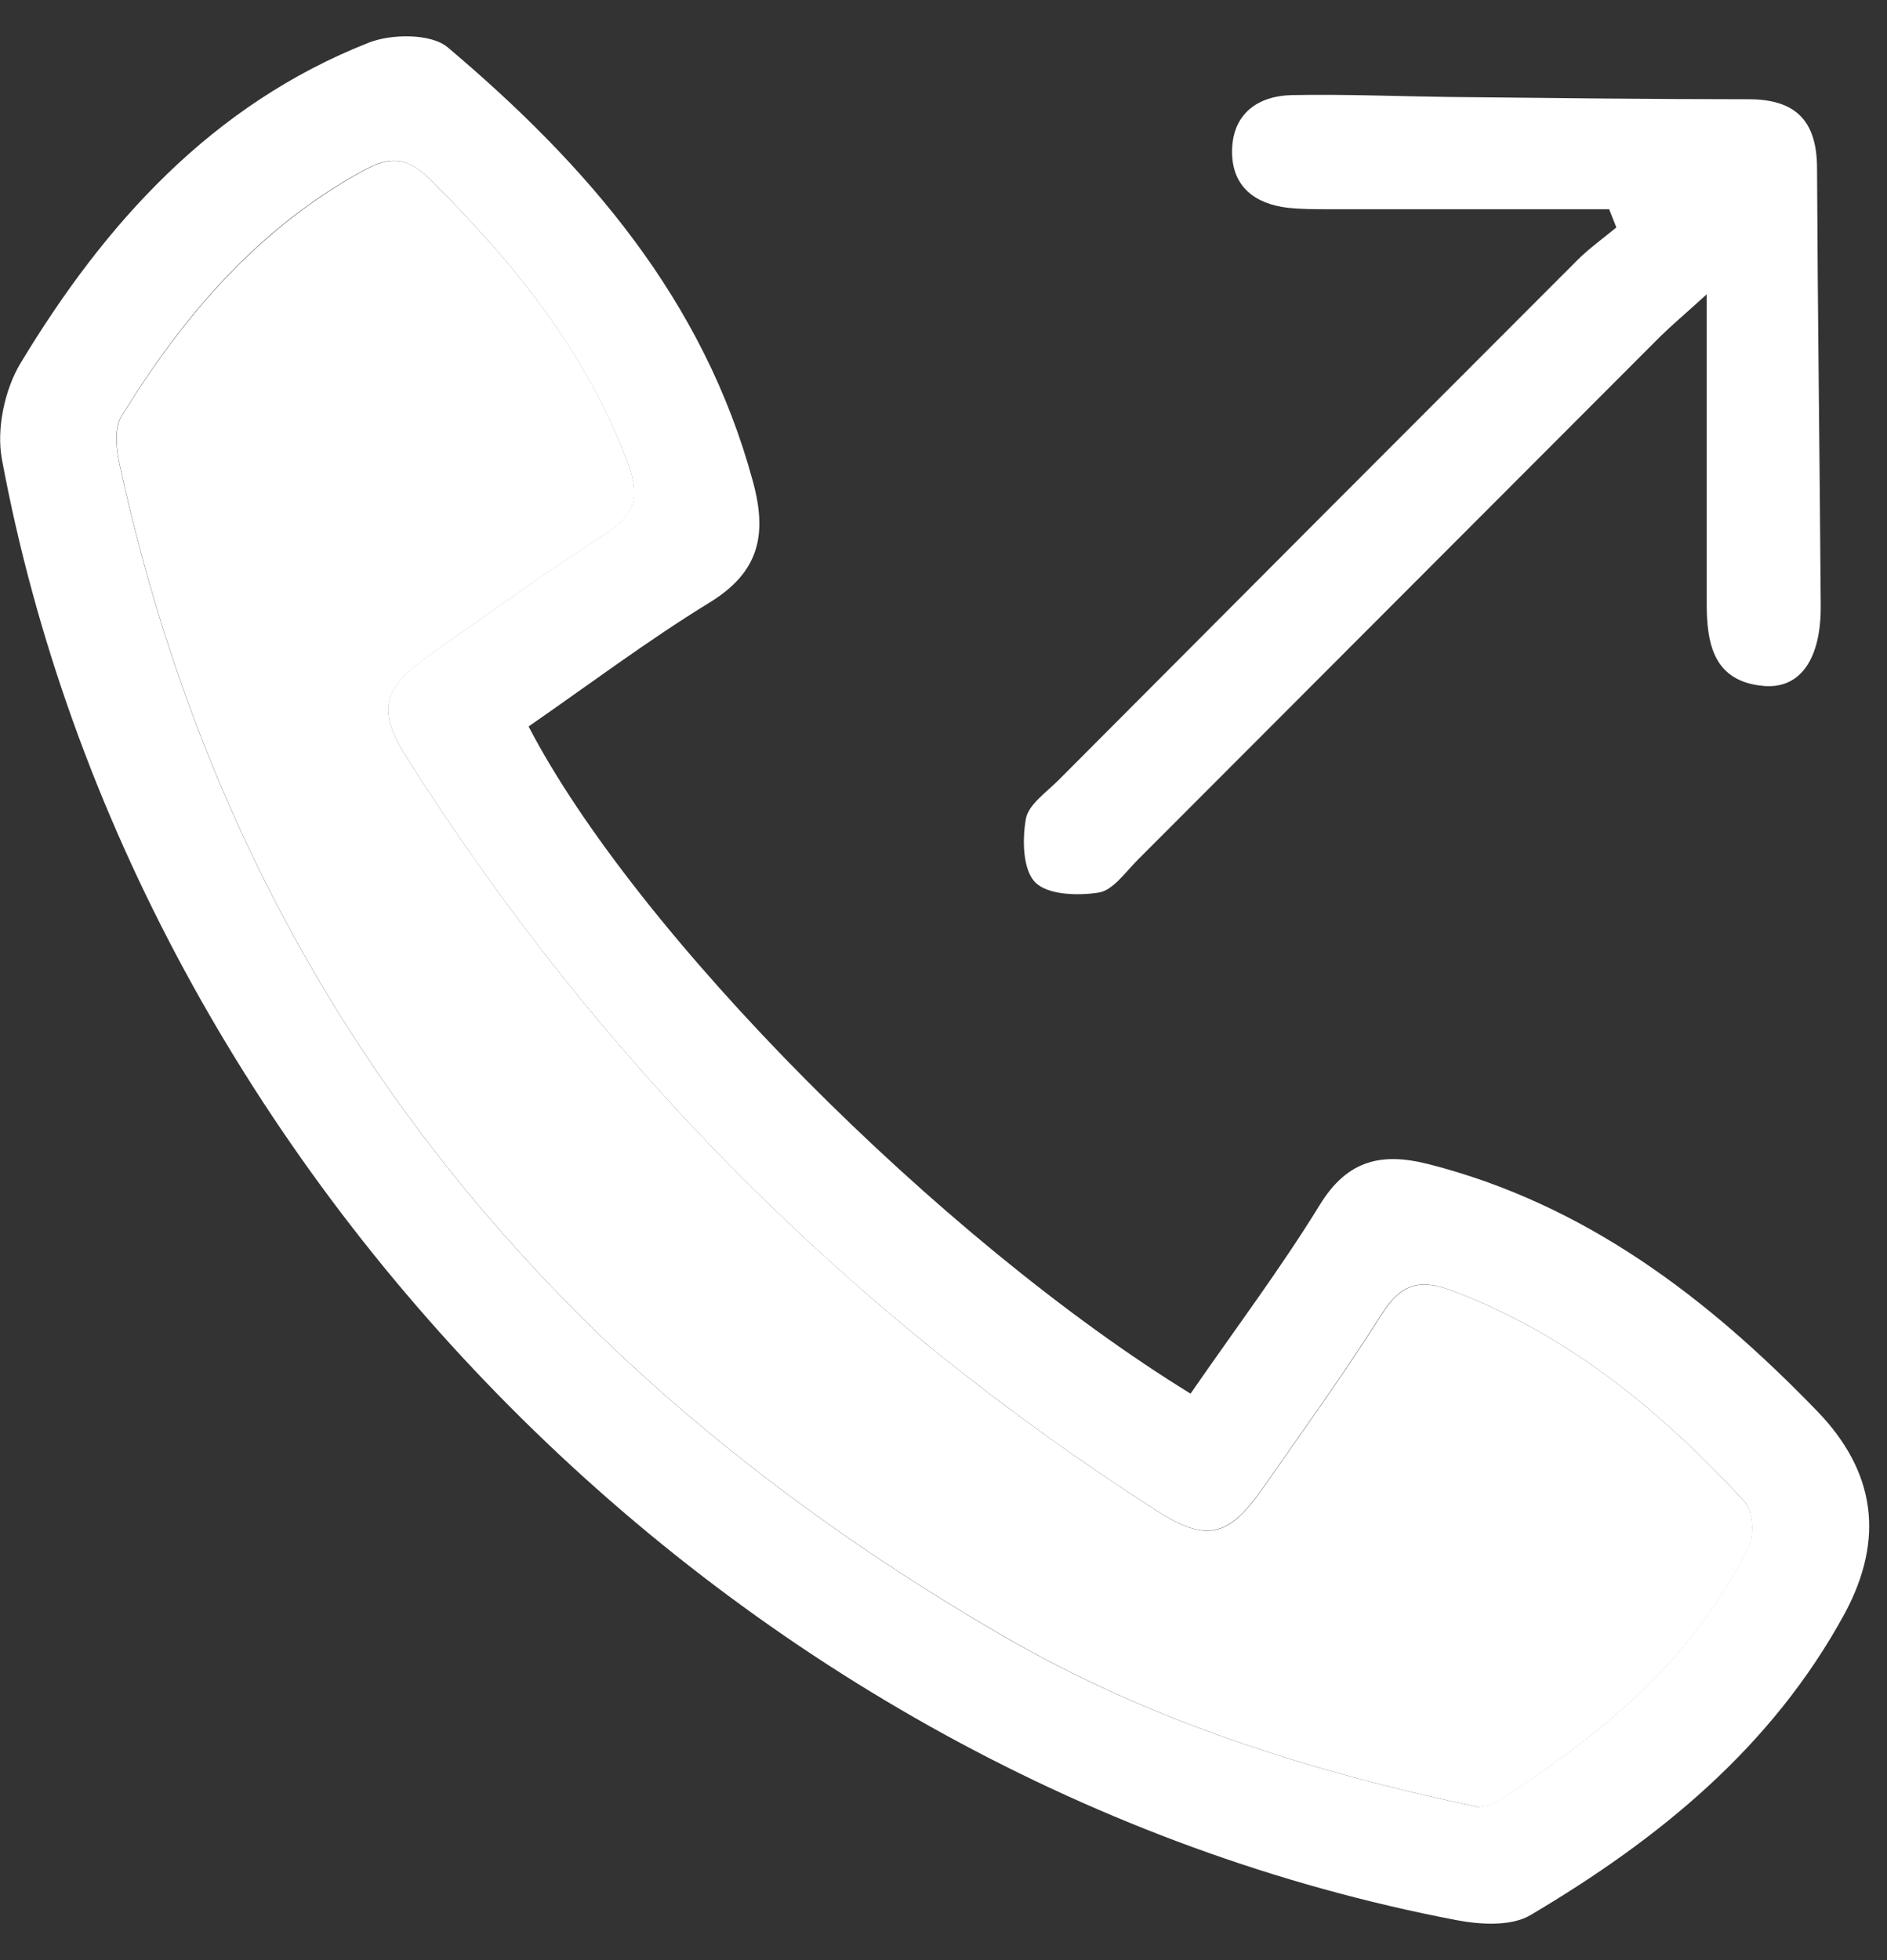
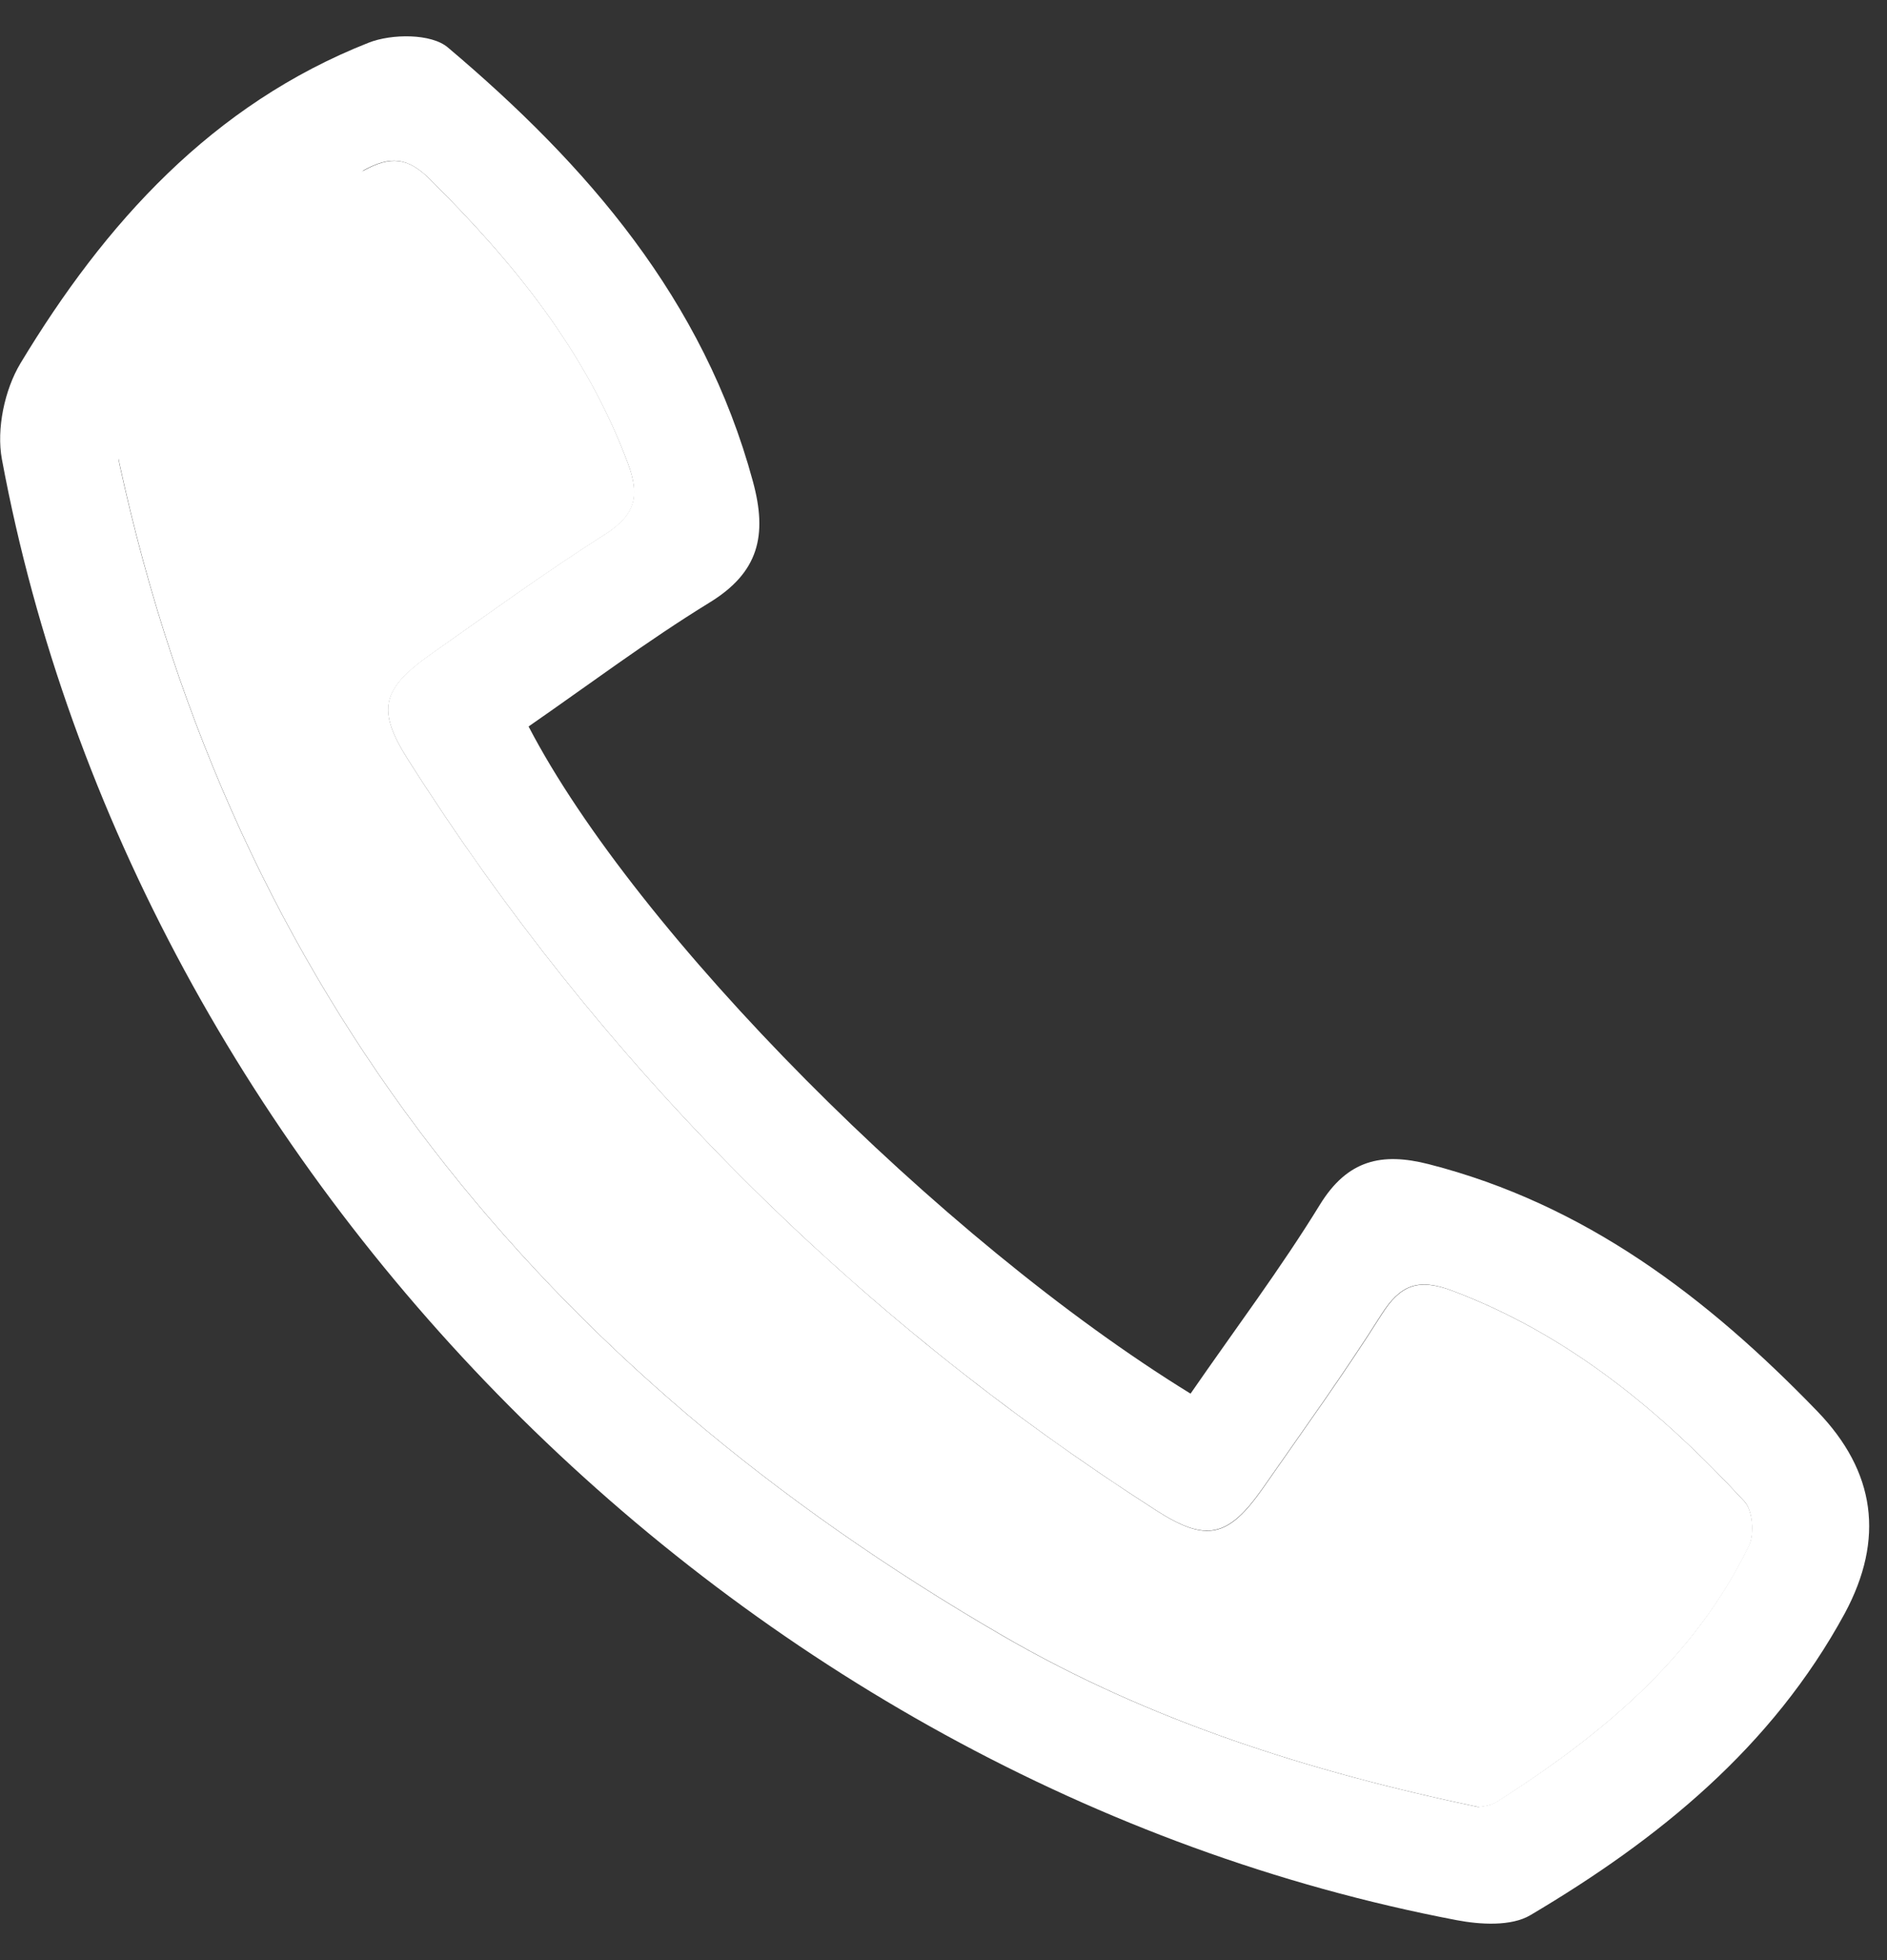
<svg xmlns="http://www.w3.org/2000/svg" width="26" height="27" viewBox="0 0 26 27" fill="none">
  <rect x="0" y="0" width="26" height="27" fill="#333333" stroke="none" />
  <g clip-path="url(#clip0_209_1306)">
-     <path d="M16.404 19.197C17.022 18.302 17.646 17.474 18.187 16.593C18.567 15.976 19.038 15.871 19.685 16.036C21.84 16.587 23.524 17.872 25.039 19.439C25.843 20.271 25.969 21.198 25.419 22.222C24.415 24.07 22.85 25.337 21.086 26.381C20.822 26.537 20.396 26.512 20.067 26.449C10.173 24.561 1.861 16.184 0.026 6.325C-0.051 5.91 0.063 5.37 0.281 5.006C1.447 3.073 2.924 1.438 5.08 0.588C5.397 0.463 5.944 0.46 6.171 0.654C8.086 2.271 9.694 4.122 10.374 6.632C10.576 7.374 10.457 7.886 9.77 8.304C8.914 8.83 8.105 9.438 7.283 10.007C8.763 12.852 12.946 17.071 16.404 19.197ZM20.371 24.891C20.405 24.883 20.53 24.877 20.62 24.82C22.05 23.91 23.337 22.856 24.097 21.289C24.174 21.13 24.148 20.803 24.035 20.681C22.889 19.442 21.613 18.381 20.002 17.776C19.537 17.602 19.291 17.699 19.032 18.108C18.516 18.924 17.949 19.709 17.396 20.502C16.92 21.181 16.616 21.244 15.933 20.806C11.741 18.117 8.298 14.677 5.624 10.467C5.187 9.779 5.25 9.492 5.942 9.006C6.733 8.451 7.516 7.88 8.33 7.363C8.746 7.098 8.823 6.842 8.65 6.379C8.071 4.835 7.07 3.607 5.922 2.467C5.615 2.163 5.377 2.146 5.011 2.345C3.557 3.138 2.524 4.349 1.674 5.731C1.571 5.896 1.6 6.177 1.645 6.39C3.219 13.648 7.501 18.87 13.814 22.532C15.822 23.697 18.02 24.399 20.368 24.891H20.371Z" fill="white" />
-     <path d="M22.177 2.882C20.887 2.882 19.597 2.882 18.306 2.882C18.119 2.882 17.929 2.882 17.742 2.862C17.288 2.808 16.976 2.567 16.976 2.092C16.976 1.578 17.317 1.322 17.799 1.31C18.528 1.296 19.259 1.327 19.991 1.336C21.358 1.35 22.725 1.367 24.092 1.367C24.738 1.367 25.033 1.66 25.036 2.311C25.045 4.321 25.073 6.328 25.087 8.338C25.093 9.077 24.806 9.492 24.302 9.449C23.618 9.389 23.516 8.881 23.516 8.318C23.516 6.956 23.516 5.594 23.516 4.054C23.207 4.335 23.034 4.48 22.875 4.636C20.473 7.041 18.071 9.446 15.669 11.851C15.505 12.016 15.334 12.264 15.139 12.295C14.852 12.34 14.438 12.329 14.265 12.155C14.092 11.982 14.084 11.567 14.135 11.28C14.169 11.084 14.415 10.916 14.58 10.751C16.962 8.36 19.347 5.97 21.732 3.585C21.897 3.42 22.09 3.283 22.271 3.133L22.175 2.891L22.177 2.882Z" fill="white" />
+     <path d="M16.404 19.197C17.022 18.302 17.646 17.474 18.187 16.593C18.567 15.976 19.038 15.871 19.685 16.036C21.84 16.587 23.524 17.872 25.039 19.439C25.843 20.271 25.969 21.198 25.419 22.222C24.415 24.07 22.85 25.337 21.086 26.381C20.822 26.537 20.396 26.512 20.067 26.449C10.173 24.561 1.861 16.184 0.026 6.325C-0.051 5.91 0.063 5.37 0.281 5.006C1.447 3.073 2.924 1.438 5.08 0.588C5.397 0.463 5.944 0.46 6.171 0.654C8.086 2.271 9.694 4.122 10.374 6.632C10.576 7.374 10.457 7.886 9.77 8.304C8.914 8.83 8.105 9.438 7.283 10.007C8.763 12.852 12.946 17.071 16.404 19.197ZM20.371 24.891C20.405 24.883 20.53 24.877 20.62 24.82C22.05 23.91 23.337 22.856 24.097 21.289C24.174 21.13 24.148 20.803 24.035 20.681C22.889 19.442 21.613 18.381 20.002 17.776C19.537 17.602 19.291 17.699 19.032 18.108C18.516 18.924 17.949 19.709 17.396 20.502C16.92 21.181 16.616 21.244 15.933 20.806C11.741 18.117 8.298 14.677 5.624 10.467C5.187 9.779 5.25 9.492 5.942 9.006C6.733 8.451 7.516 7.88 8.33 7.363C8.746 7.098 8.823 6.842 8.65 6.379C8.071 4.835 7.07 3.607 5.922 2.467C5.615 2.163 5.377 2.146 5.011 2.345C1.571 5.896 1.6 6.177 1.645 6.39C3.219 13.648 7.501 18.87 13.814 22.532C15.822 23.697 18.02 24.399 20.368 24.891H20.371Z" fill="white" />
    <path d="M20.37 24.891C18.022 24.399 15.825 23.697 13.817 22.531C7.504 18.873 3.222 13.651 1.648 6.393C1.602 6.183 1.574 5.898 1.676 5.733C2.527 4.352 3.559 3.144 5.014 2.348C5.383 2.146 5.621 2.166 5.924 2.47C7.073 3.61 8.077 4.838 8.652 6.382C8.825 6.845 8.749 7.101 8.332 7.365C7.518 7.883 6.735 8.451 5.944 9.008C5.249 9.497 5.19 9.782 5.626 10.47C8.301 14.68 11.744 18.119 15.935 20.809C16.619 21.247 16.922 21.184 17.398 20.505C17.951 19.711 18.519 18.927 19.035 18.111C19.293 17.701 19.54 17.605 20.005 17.778C21.616 18.384 22.892 19.444 24.037 20.684C24.151 20.806 24.176 21.13 24.1 21.292C23.34 22.858 22.052 23.91 20.623 24.823C20.532 24.88 20.407 24.885 20.373 24.894L20.37 24.891Z" fill="white" />
  </g>
  <defs>
    <clipPath id="clip0_209_1306">
      <rect width="26" height="26" fill="white" transform="translate(0 0.5)" />
    </clipPath>
  </defs>
</svg>